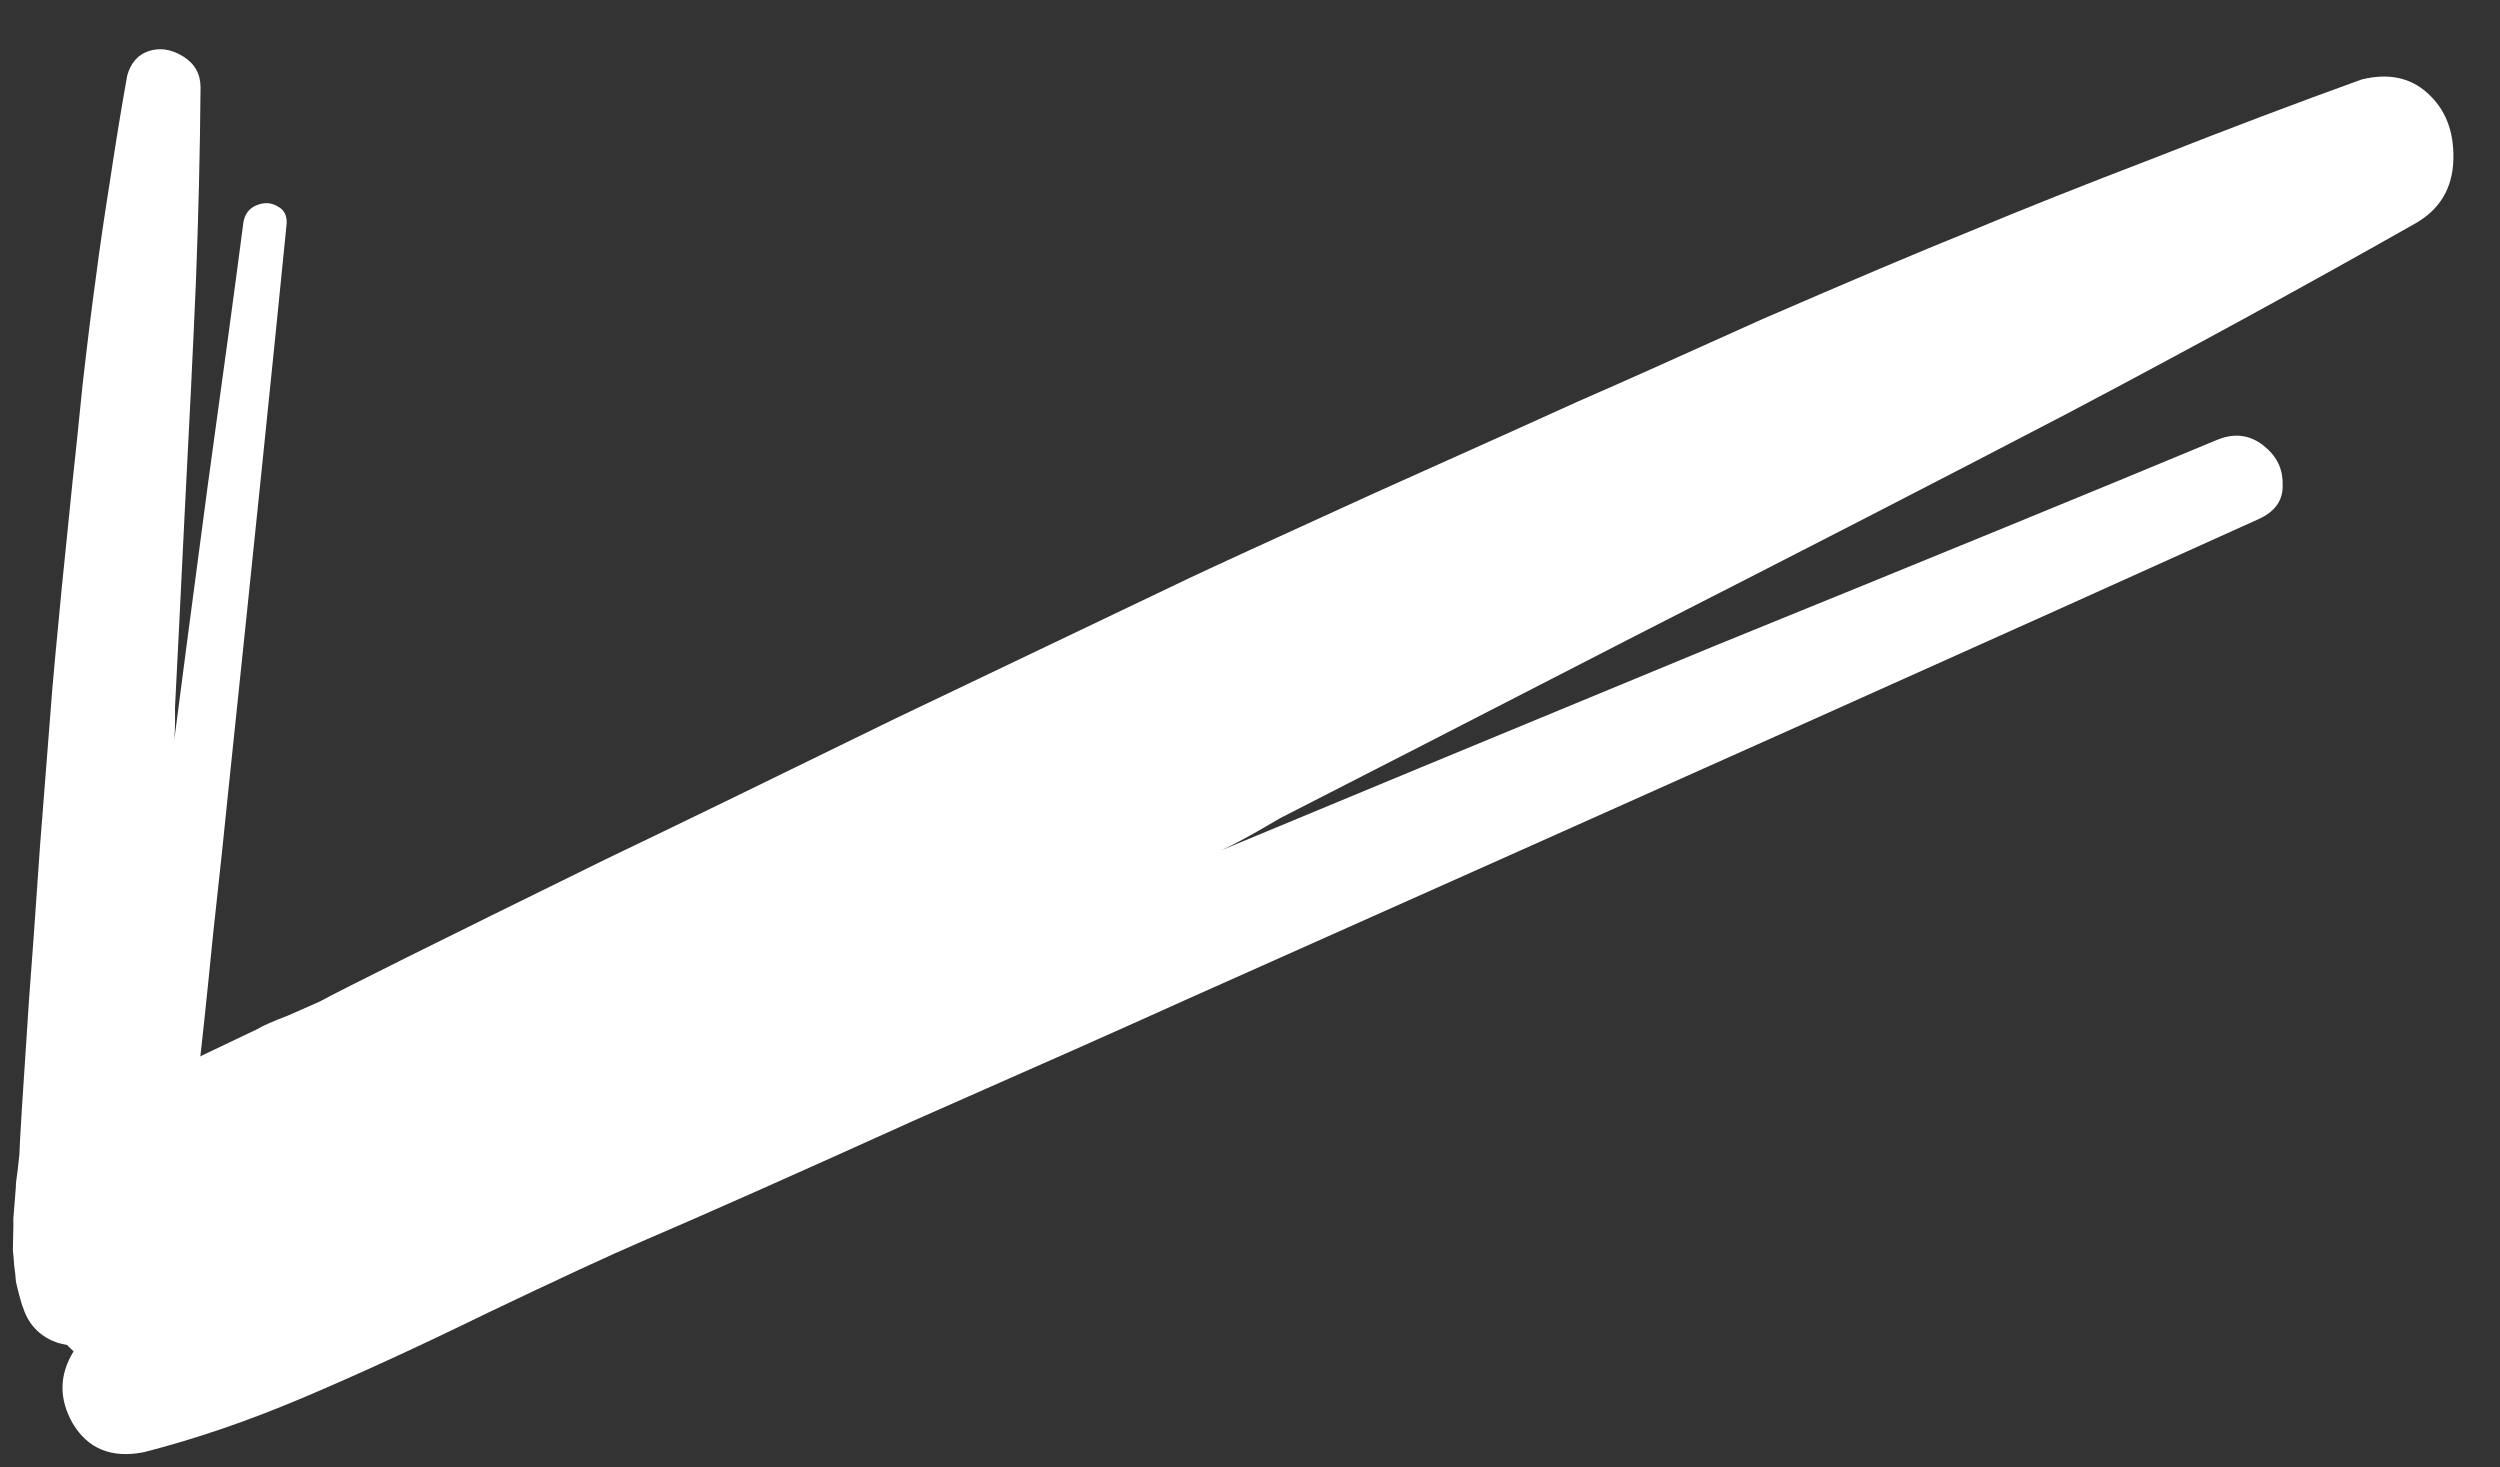
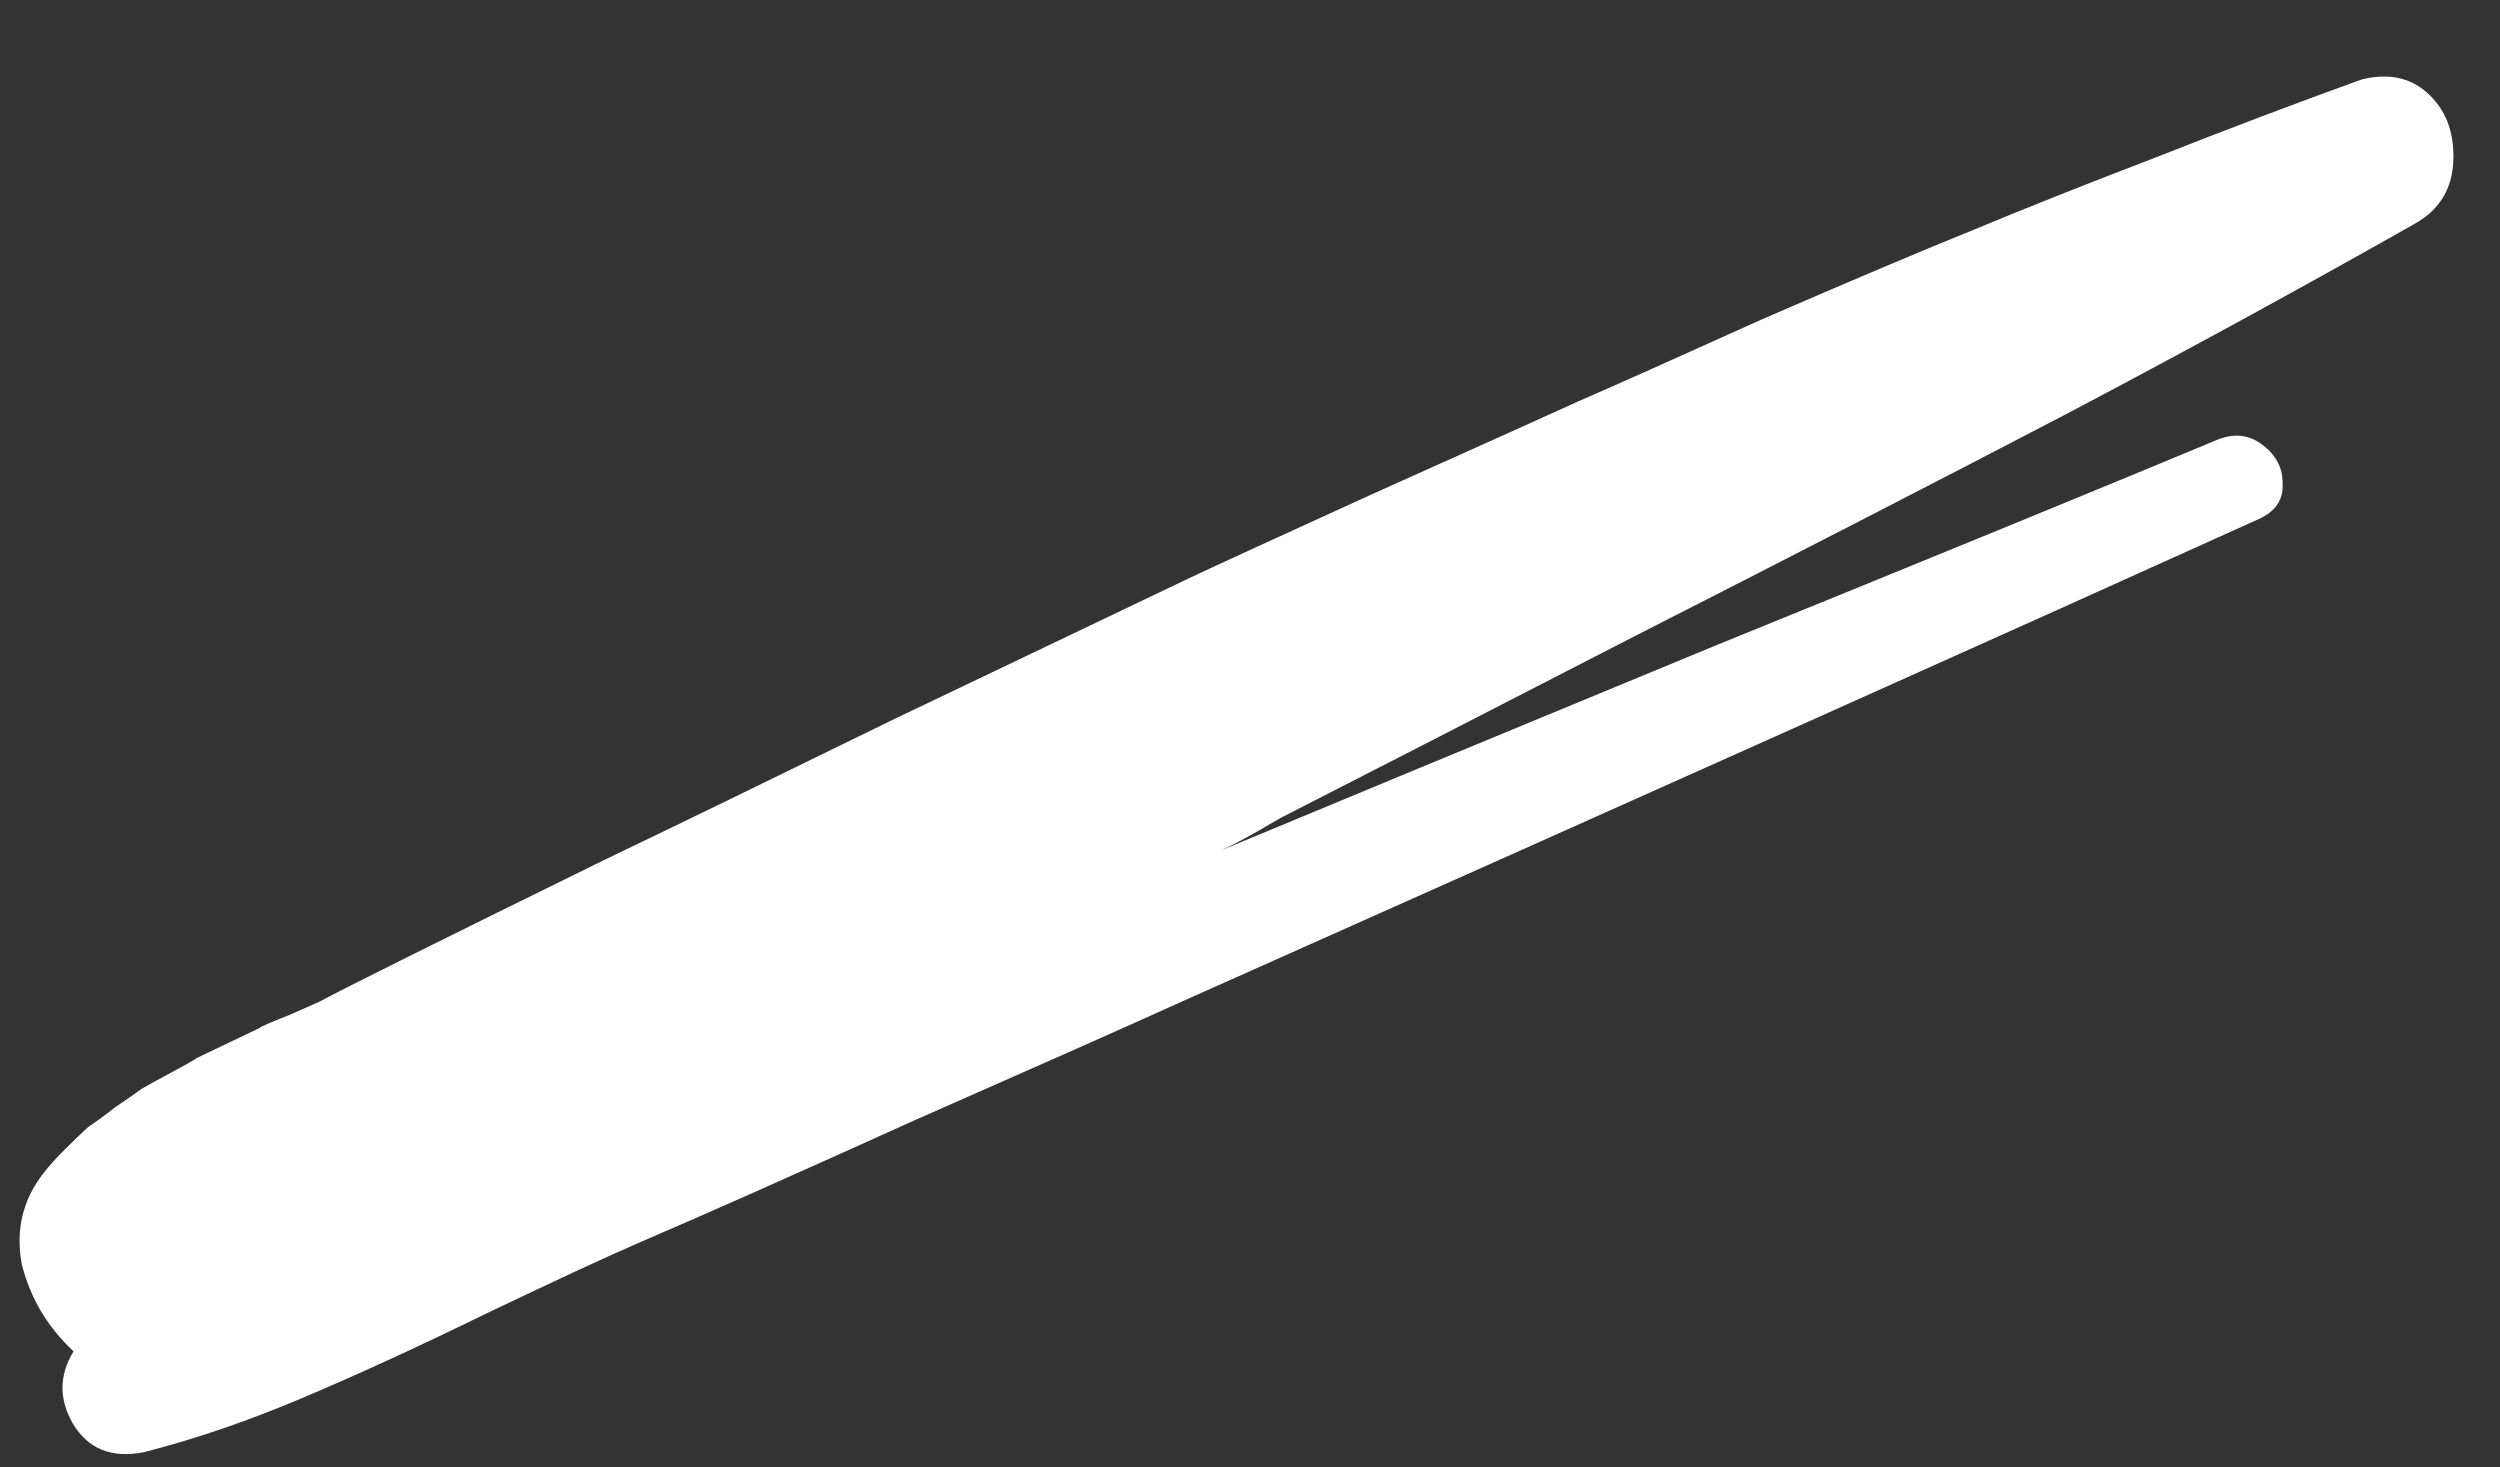
<svg xmlns="http://www.w3.org/2000/svg" width="46" height="27" viewBox="0 0 46 27" fill="none">
  <rect x="0" y="0" width="46" height="27" fill="#333333" stroke="none" />
  <path d="M41.54 9.56C37.132 11.555 30.554 14.502 21.806 18.402C20.704 18.901 19.04 19.64 16.813 20.62C14.609 21.617 12.945 22.357 11.821 22.838C11.23 23.092 10.281 23.532 8.974 24.156C7.706 24.776 6.567 25.299 5.556 25.726C4.546 26.153 3.573 26.485 2.639 26.722C2.051 26.835 1.618 26.659 1.339 26.192C1.082 25.742 1.087 25.299 1.354 24.865C0.877 24.422 0.56 23.89 0.402 23.267C0.284 22.64 0.415 22.081 0.796 21.592C0.917 21.437 1.049 21.29 1.192 21.151C1.353 20.991 1.496 20.852 1.623 20.736C1.771 20.638 1.936 20.517 2.119 20.373C2.342 20.225 2.499 20.115 2.59 20.044C2.721 19.967 2.909 19.864 3.154 19.733C3.398 19.602 3.558 19.512 3.632 19.462C3.745 19.408 3.944 19.313 4.228 19.177C4.513 19.041 4.683 18.96 4.74 18.933C4.814 18.884 5.004 18.799 5.311 18.681C5.635 18.54 5.825 18.456 5.882 18.429C6.257 18.222 8.006 17.352 11.127 15.819C12.32 15.248 14.099 14.384 16.464 13.226C18.851 12.086 20.642 11.231 21.835 10.66C22.233 10.47 23.372 9.947 25.253 9.09C27.173 8.229 28.437 7.66 29.045 7.383C29.692 7.102 30.814 6.601 32.41 5.88C34.029 5.177 35.306 4.636 36.243 4.258C37.197 3.859 38.335 3.406 39.657 2.9C40.996 2.371 42.261 1.893 43.452 1.463C43.939 1.342 44.34 1.423 44.657 1.705C44.995 2.004 45.157 2.415 45.142 2.939C45.127 3.463 44.894 3.853 44.444 4.11C42.401 5.268 40.258 6.438 38.017 7.62C35.793 8.781 33.142 10.145 30.066 11.712C27.029 13.275 24.859 14.389 23.557 15.053C22.959 15.408 22.535 15.632 22.285 15.723C24.346 14.864 27.429 13.587 31.533 11.891C35.66 10.213 38.754 8.944 40.815 8.085C41.121 7.966 41.397 8.002 41.641 8.193C41.886 8.383 42.005 8.619 42 8.901C42.017 9.2 41.864 9.419 41.54 9.56Z" fill="white" />
-   <path d="M5.271 4.149C5.04 6.479 4.683 9.949 4.2 14.559C4.143 15.142 4.05 16.018 3.921 17.189C3.806 18.354 3.713 19.23 3.642 19.818C3.606 20.127 3.56 20.631 3.506 21.33C3.459 22.012 3.402 22.616 3.336 23.142C3.271 23.669 3.175 24.157 3.048 24.606C2.953 24.88 2.774 25.019 2.511 25.023C2.26 25.021 2.076 24.912 1.958 24.695C1.657 24.788 1.357 24.792 1.058 24.707C0.767 24.605 0.564 24.415 0.452 24.137C0.416 24.049 0.386 23.957 0.363 23.864C0.334 23.758 0.311 23.664 0.293 23.583C0.288 23.497 0.277 23.399 0.261 23.287C0.253 23.158 0.245 23.066 0.237 23.01C0.237 22.937 0.239 22.833 0.243 22.699C0.247 22.564 0.248 22.476 0.245 22.433C0.25 22.372 0.259 22.266 0.27 22.114C0.282 21.962 0.289 21.871 0.292 21.84C0.289 21.797 0.3 21.697 0.324 21.54C0.344 21.37 0.355 21.27 0.357 21.24C0.361 21.032 0.42 20.089 0.533 18.41C0.582 17.772 0.651 16.817 0.738 15.545C0.838 14.269 0.913 13.312 0.963 12.673C0.98 12.461 1.036 11.857 1.132 10.861C1.236 9.848 1.303 9.18 1.335 8.859C1.373 8.519 1.435 7.928 1.519 7.084C1.616 6.236 1.699 5.569 1.767 5.086C1.831 4.589 1.916 4.002 2.024 3.326C2.127 2.637 2.233 1.991 2.341 1.388C2.408 1.154 2.539 1.006 2.734 0.941C2.941 0.872 3.152 0.904 3.368 1.037C3.584 1.17 3.691 1.362 3.69 1.612C3.681 2.749 3.653 3.93 3.606 5.156C3.554 6.369 3.484 7.81 3.396 9.479C3.316 11.13 3.257 12.309 3.22 13.015C3.225 13.352 3.216 13.583 3.194 13.71C3.332 12.639 3.543 11.037 3.826 8.907C4.122 6.771 4.339 5.167 4.478 4.096C4.502 3.939 4.584 3.832 4.723 3.776C4.862 3.719 4.99 3.726 5.106 3.796C5.236 3.862 5.291 3.979 5.271 4.149Z" fill="white" />
</svg>